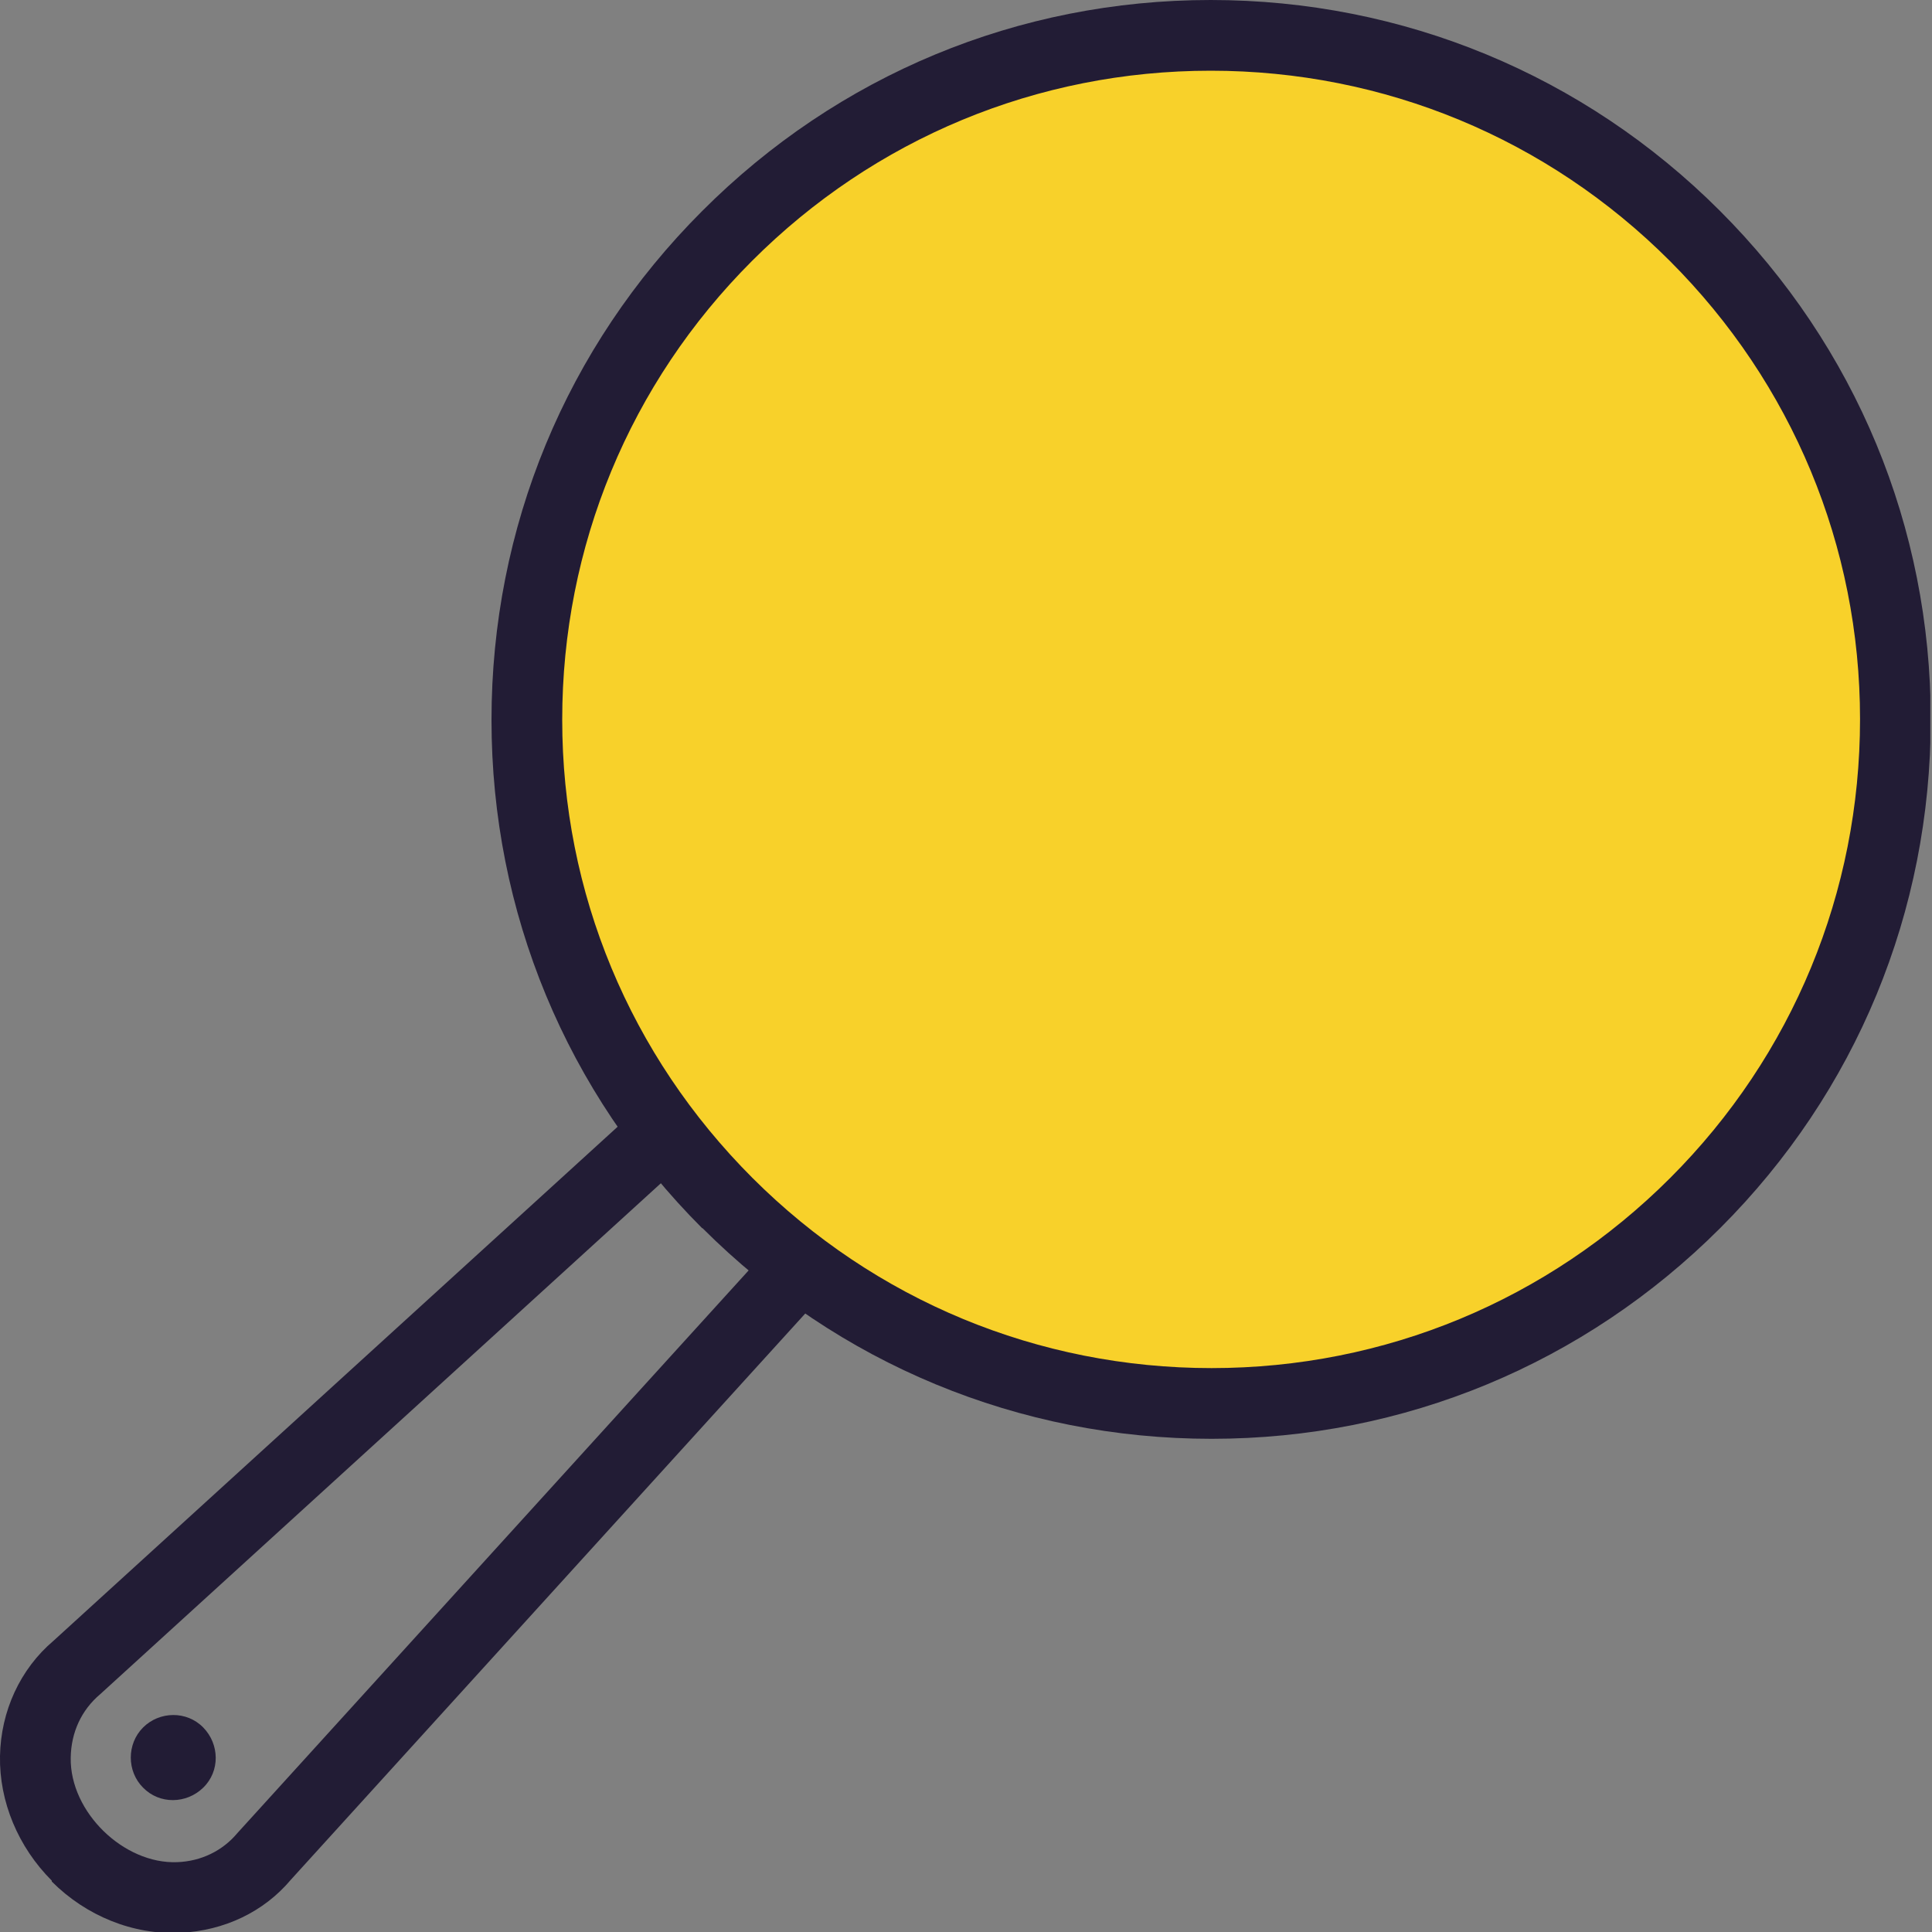
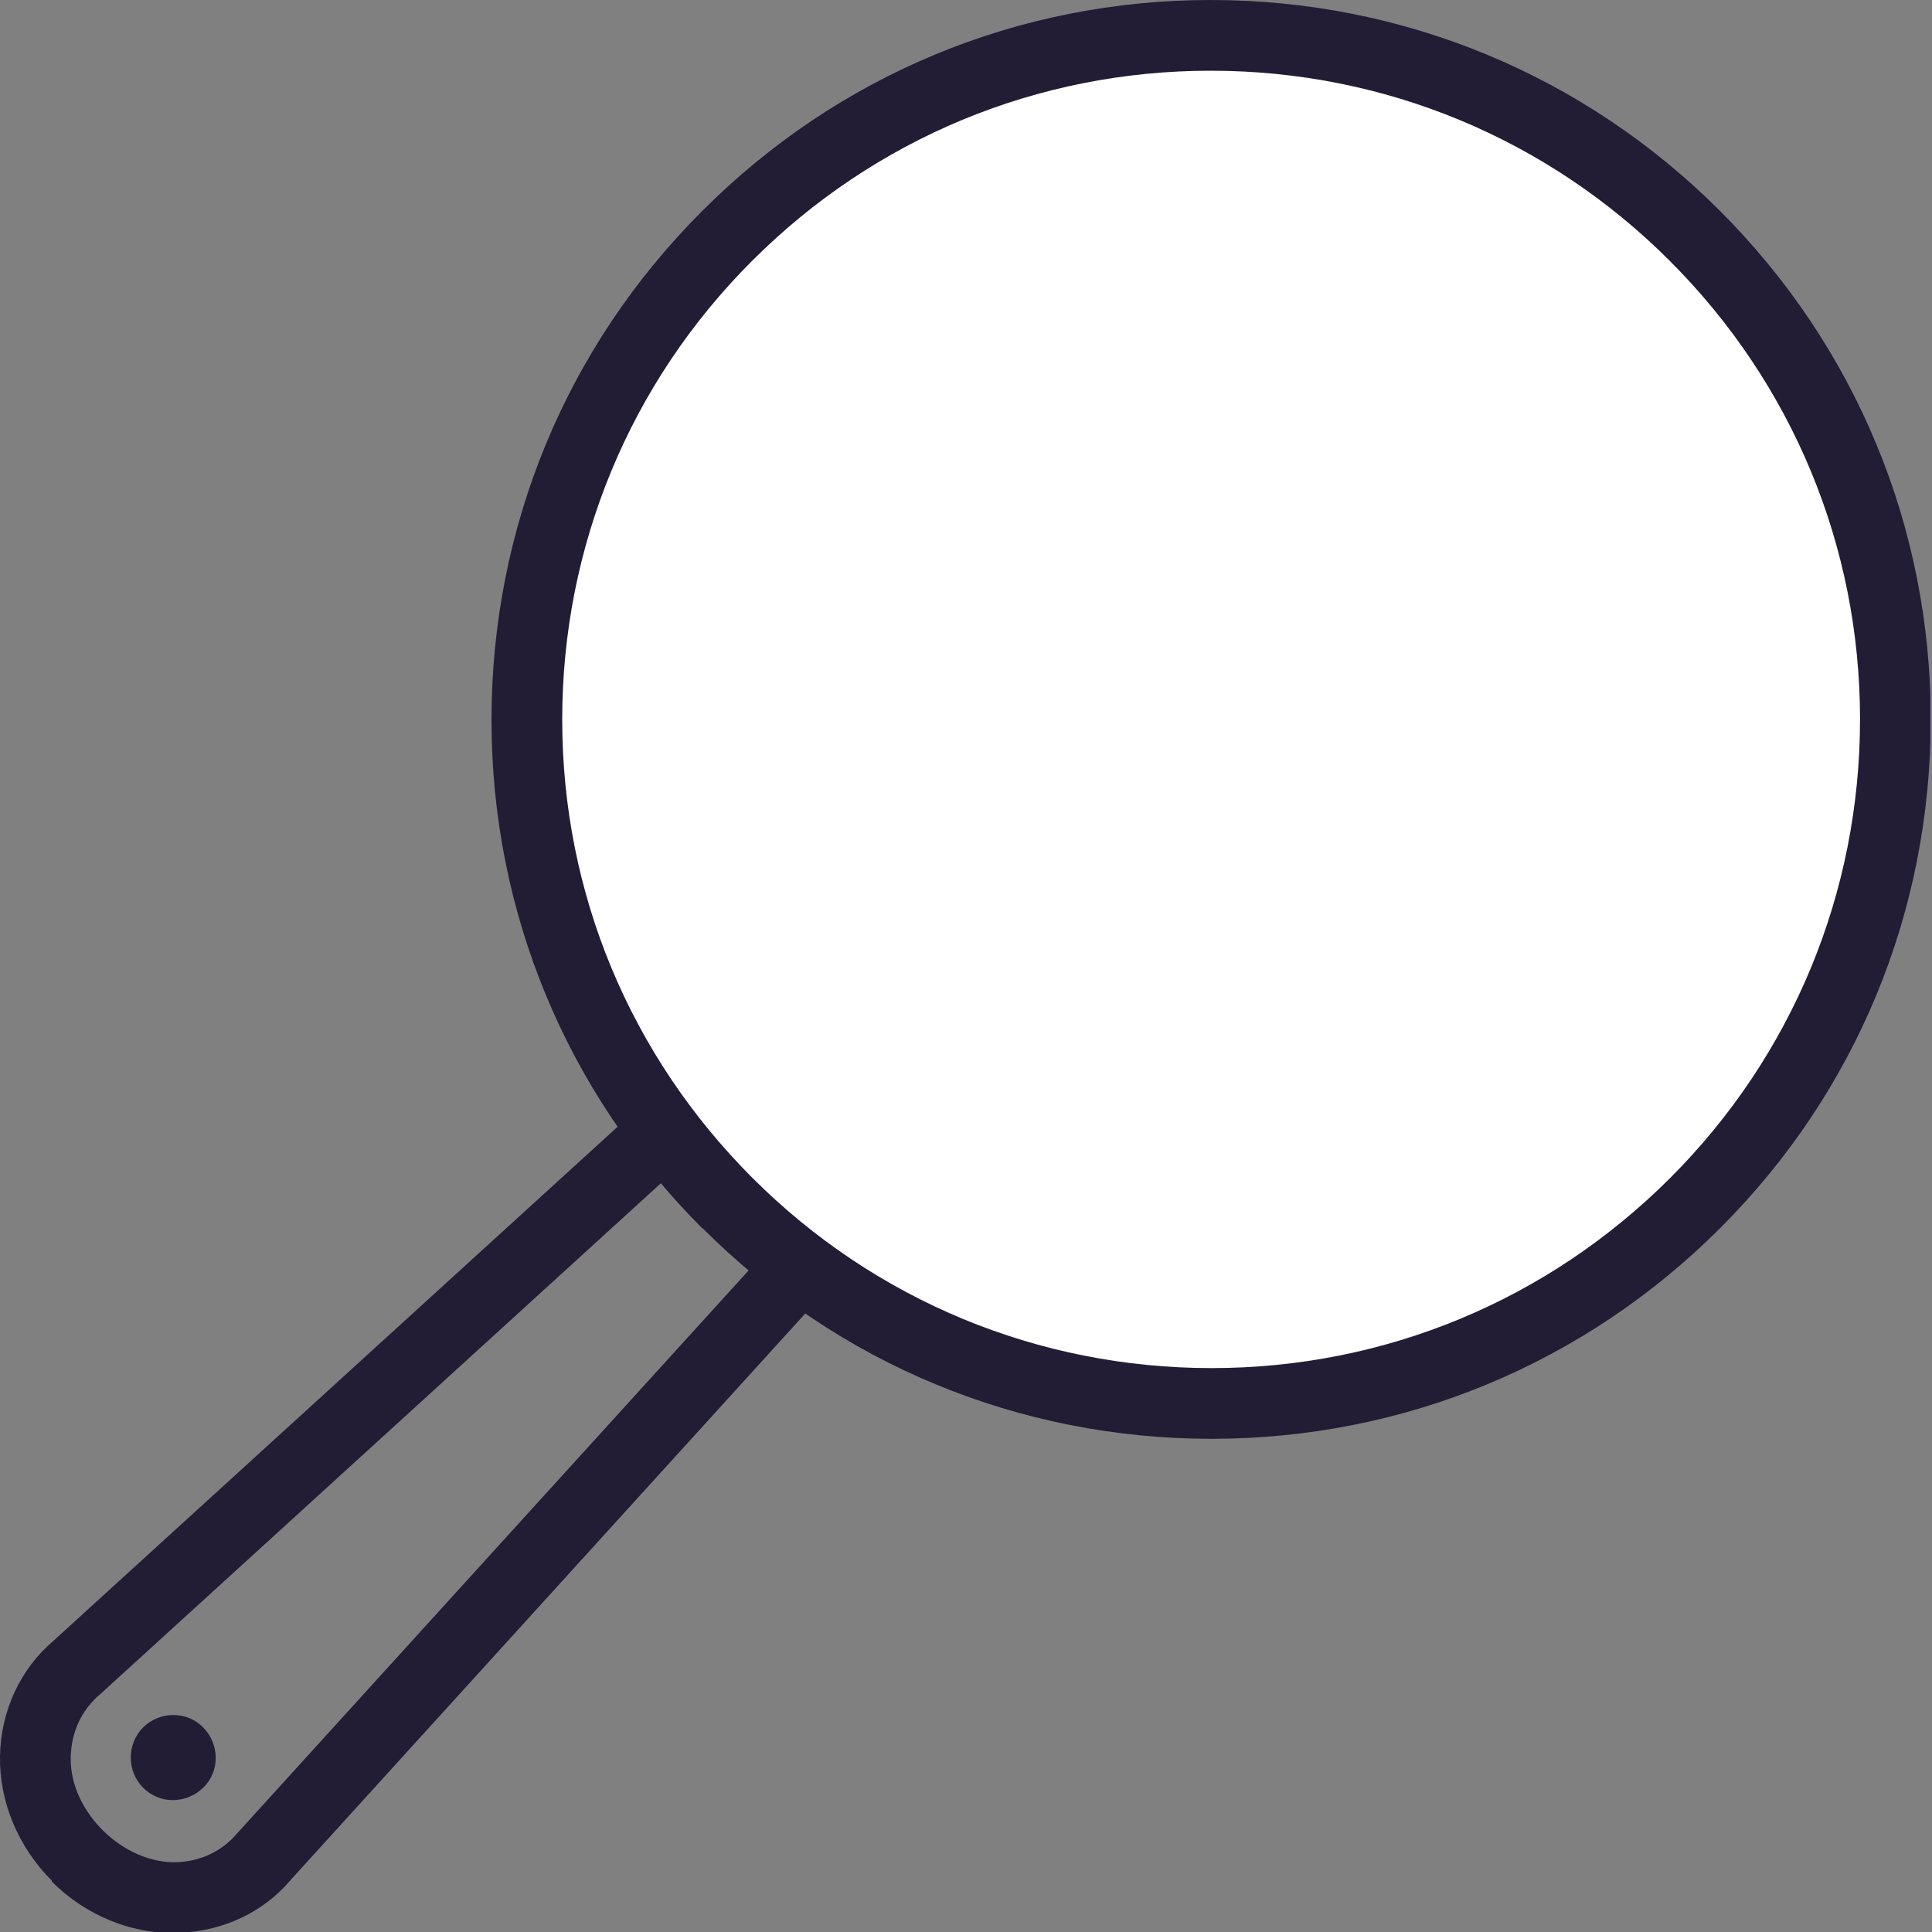
<svg xmlns="http://www.w3.org/2000/svg" width="40" height="40" viewBox="0 0 40 40" fill="none">
  <rect x="0" y="0" width="40" height="40" fill="#808080" stroke="none" />
  <g clip-path="url(#clip0_98_2891)">
    <path d="M25.075 29.127C32.818 29.127 39.094 22.85 39.094 15.108C39.094 7.365 32.818 1.089 25.075 1.089C17.333 1.089 11.056 7.365 11.056 15.108C11.056 22.85 17.333 29.127 25.075 29.127Z" fill="white" />
-     <path d="M25 29C32.732 29 39 22.732 39 15C39 7.268 32.732 1 25 1C17.268 1 11 7.268 11 15C11 22.732 17.268 29 25 29Z" fill="#F8D12A" />
    <path d="M14.541 25.432C11.727 22.618 10.176 18.88 10.176 14.907C10.176 10.926 11.719 7.188 14.533 4.374C17.347 1.551 21.085 0 25.066 0C29.048 0 32.795 1.551 35.609 4.365C38.423 7.179 39.974 10.917 39.974 14.89C39.974 18.872 38.432 22.61 35.617 25.424C32.803 28.238 29.066 29.789 25.084 29.789C21.102 29.789 17.356 28.238 14.541 25.424V25.432ZM34.572 5.402C32.037 2.866 28.656 1.464 25.066 1.464C21.477 1.464 18.105 2.866 15.57 5.402C13.034 7.937 11.64 11.318 11.64 14.899C11.64 18.488 13.043 21.851 15.578 24.387C18.114 26.922 21.494 28.325 25.084 28.325C28.674 28.325 32.045 26.922 34.581 24.387C37.116 21.851 38.51 18.471 38.51 14.89C38.51 11.309 37.107 7.937 34.572 5.402Z" fill="#221C35" />
    <path d="M1.072 38.937C0.375 38.24 -0.017 37.299 -7.4344e-06 36.358C0.017 35.426 0.418 34.555 1.107 33.971L13.165 22.984C13.461 22.714 13.932 22.705 14.202 23.036C14.472 23.333 14.454 23.794 14.149 24.073L2.074 35.077C1.682 35.408 1.472 35.87 1.464 36.393C1.446 37.517 2.562 38.597 3.668 38.554C4.165 38.536 4.609 38.318 4.914 37.953L15.918 25.842C16.188 25.546 16.65 25.52 16.955 25.79C17.269 26.06 17.277 26.521 17.007 26.826L6.02 38.92C5.463 39.582 4.644 39.974 3.729 40.017C2.753 40.061 1.786 39.669 1.072 38.955V38.937Z" fill="#221C35" />
    <path d="M2.962 37.011C2.623 36.672 2.623 36.105 2.962 35.766C3.302 35.426 3.868 35.417 4.208 35.766C4.548 36.114 4.557 36.672 4.208 37.011C3.86 37.351 3.302 37.36 2.962 37.011Z" fill="#221C35" />
  </g>
  <defs>
    <clipPath id="clip0_98_2891">
      <rect width="39.965" height="40" fill="white" />
    </clipPath>
  </defs>
</svg>